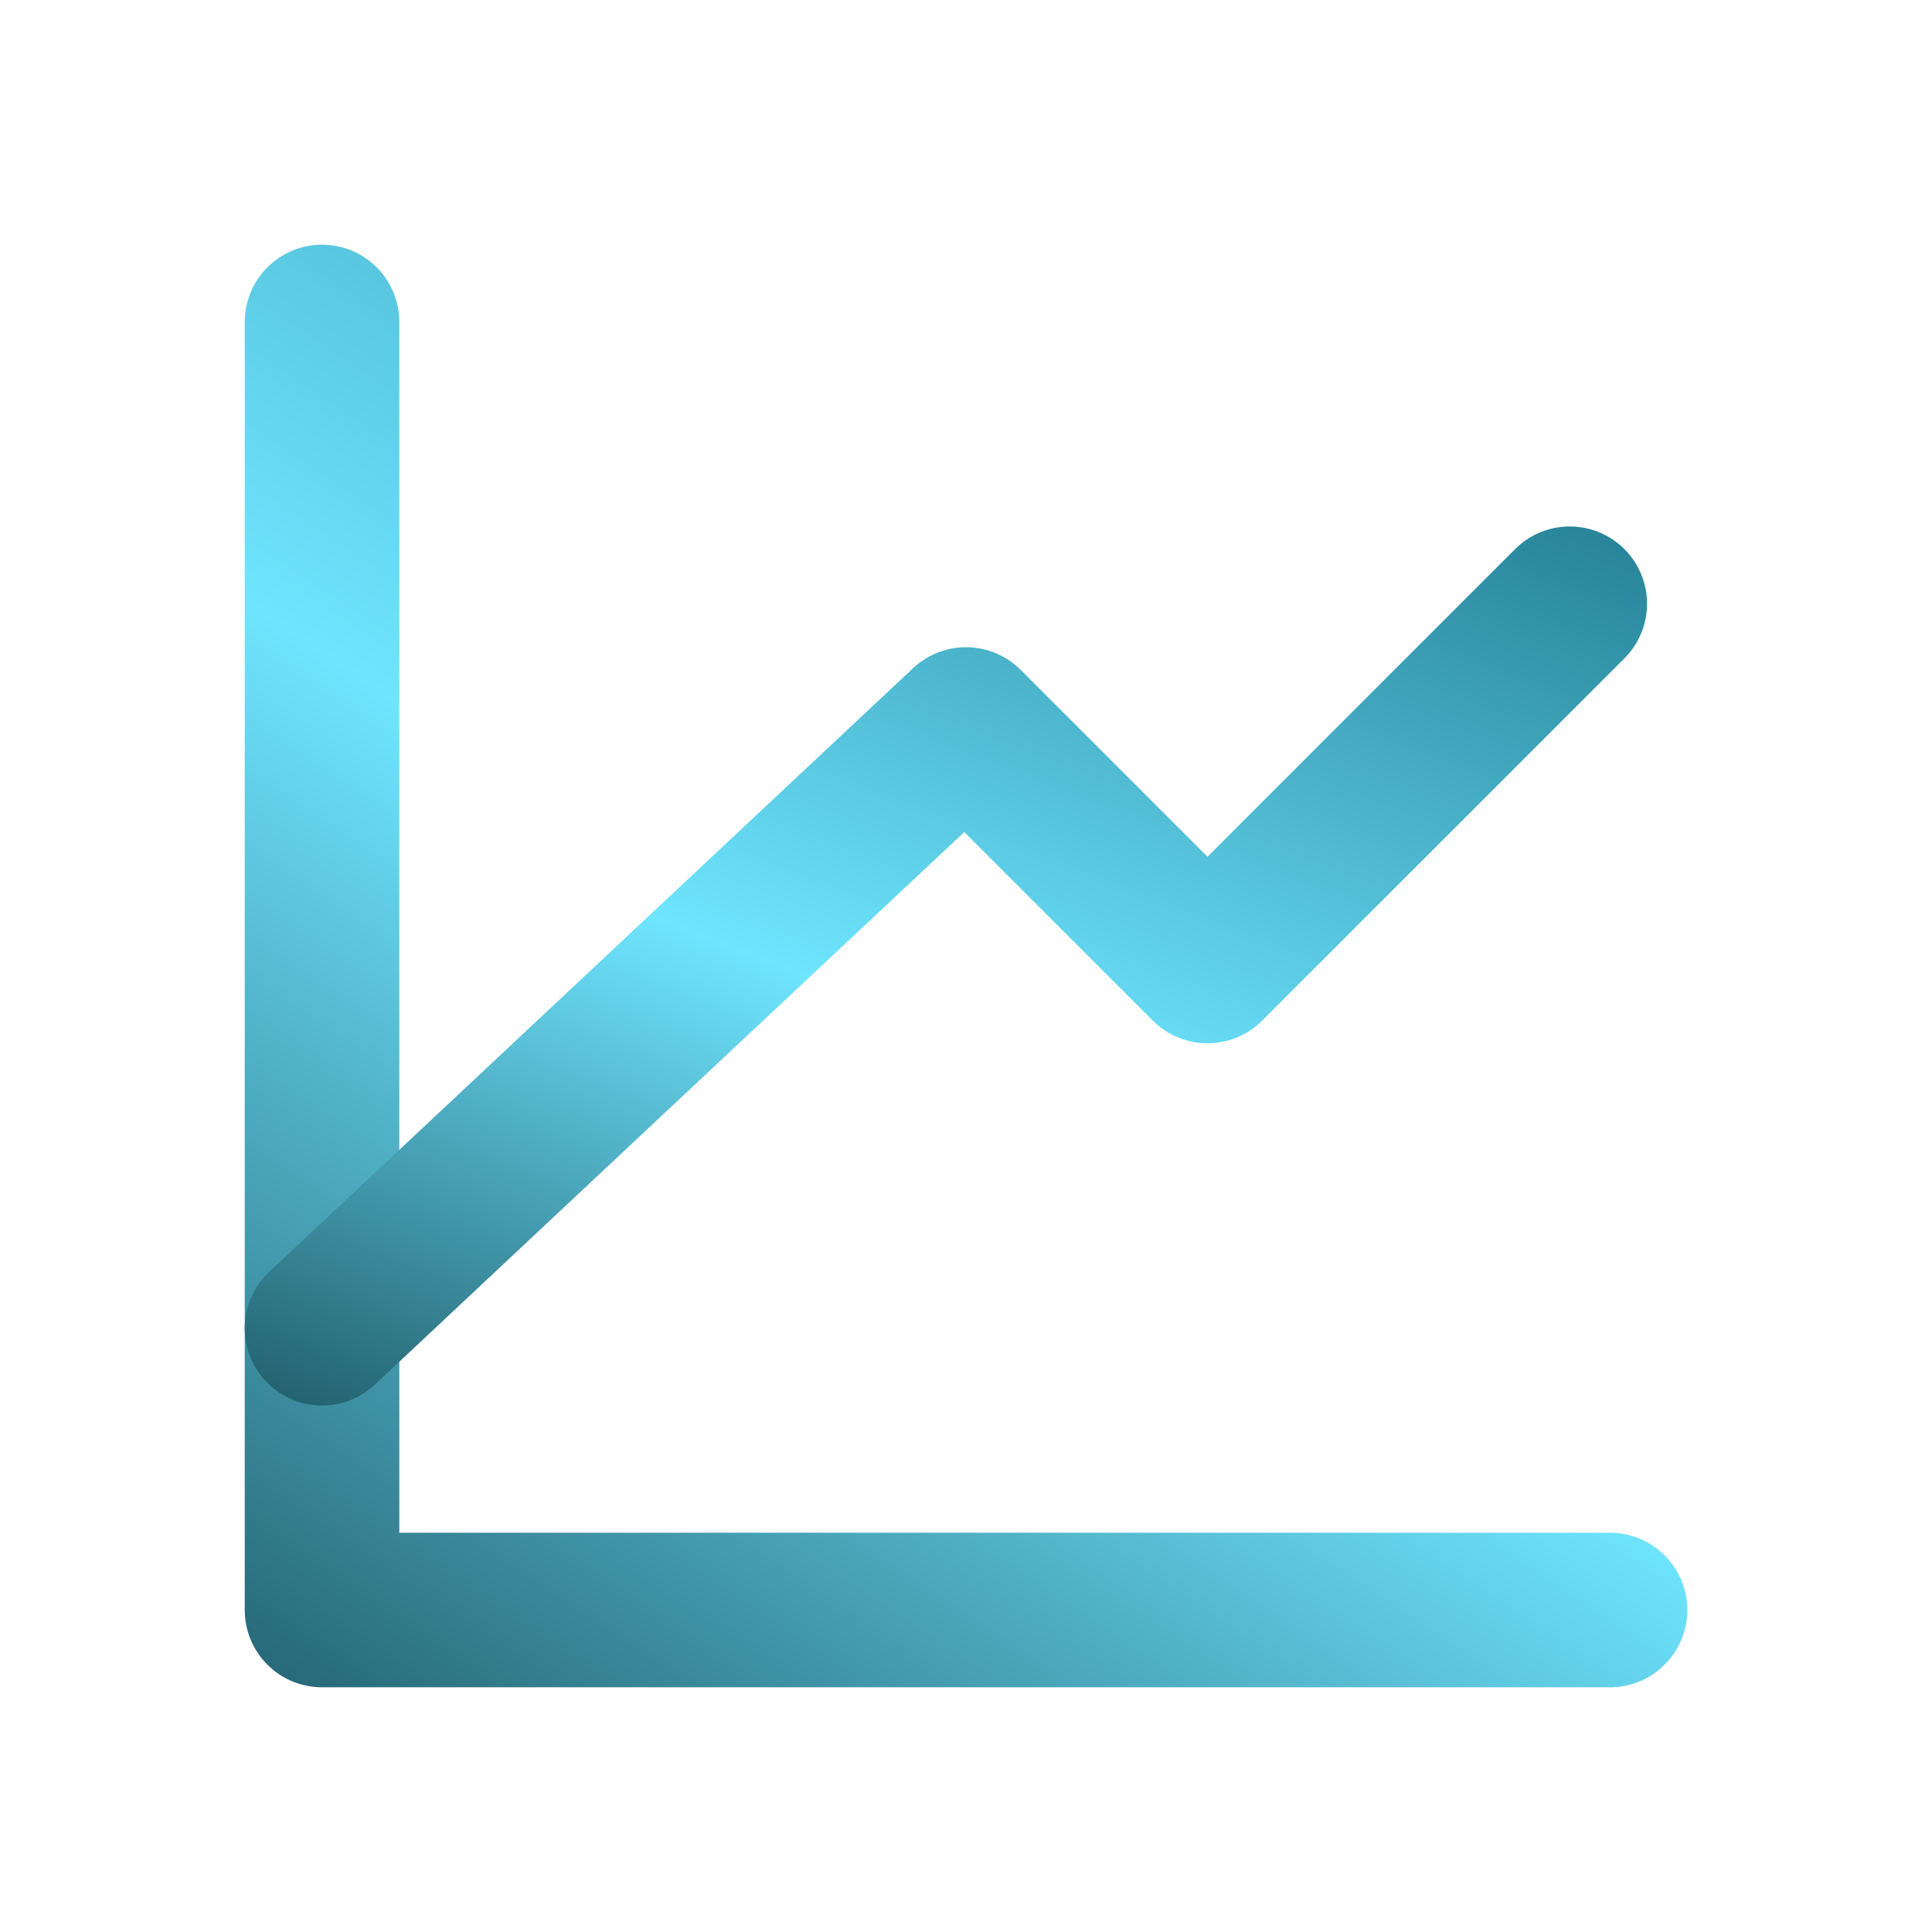
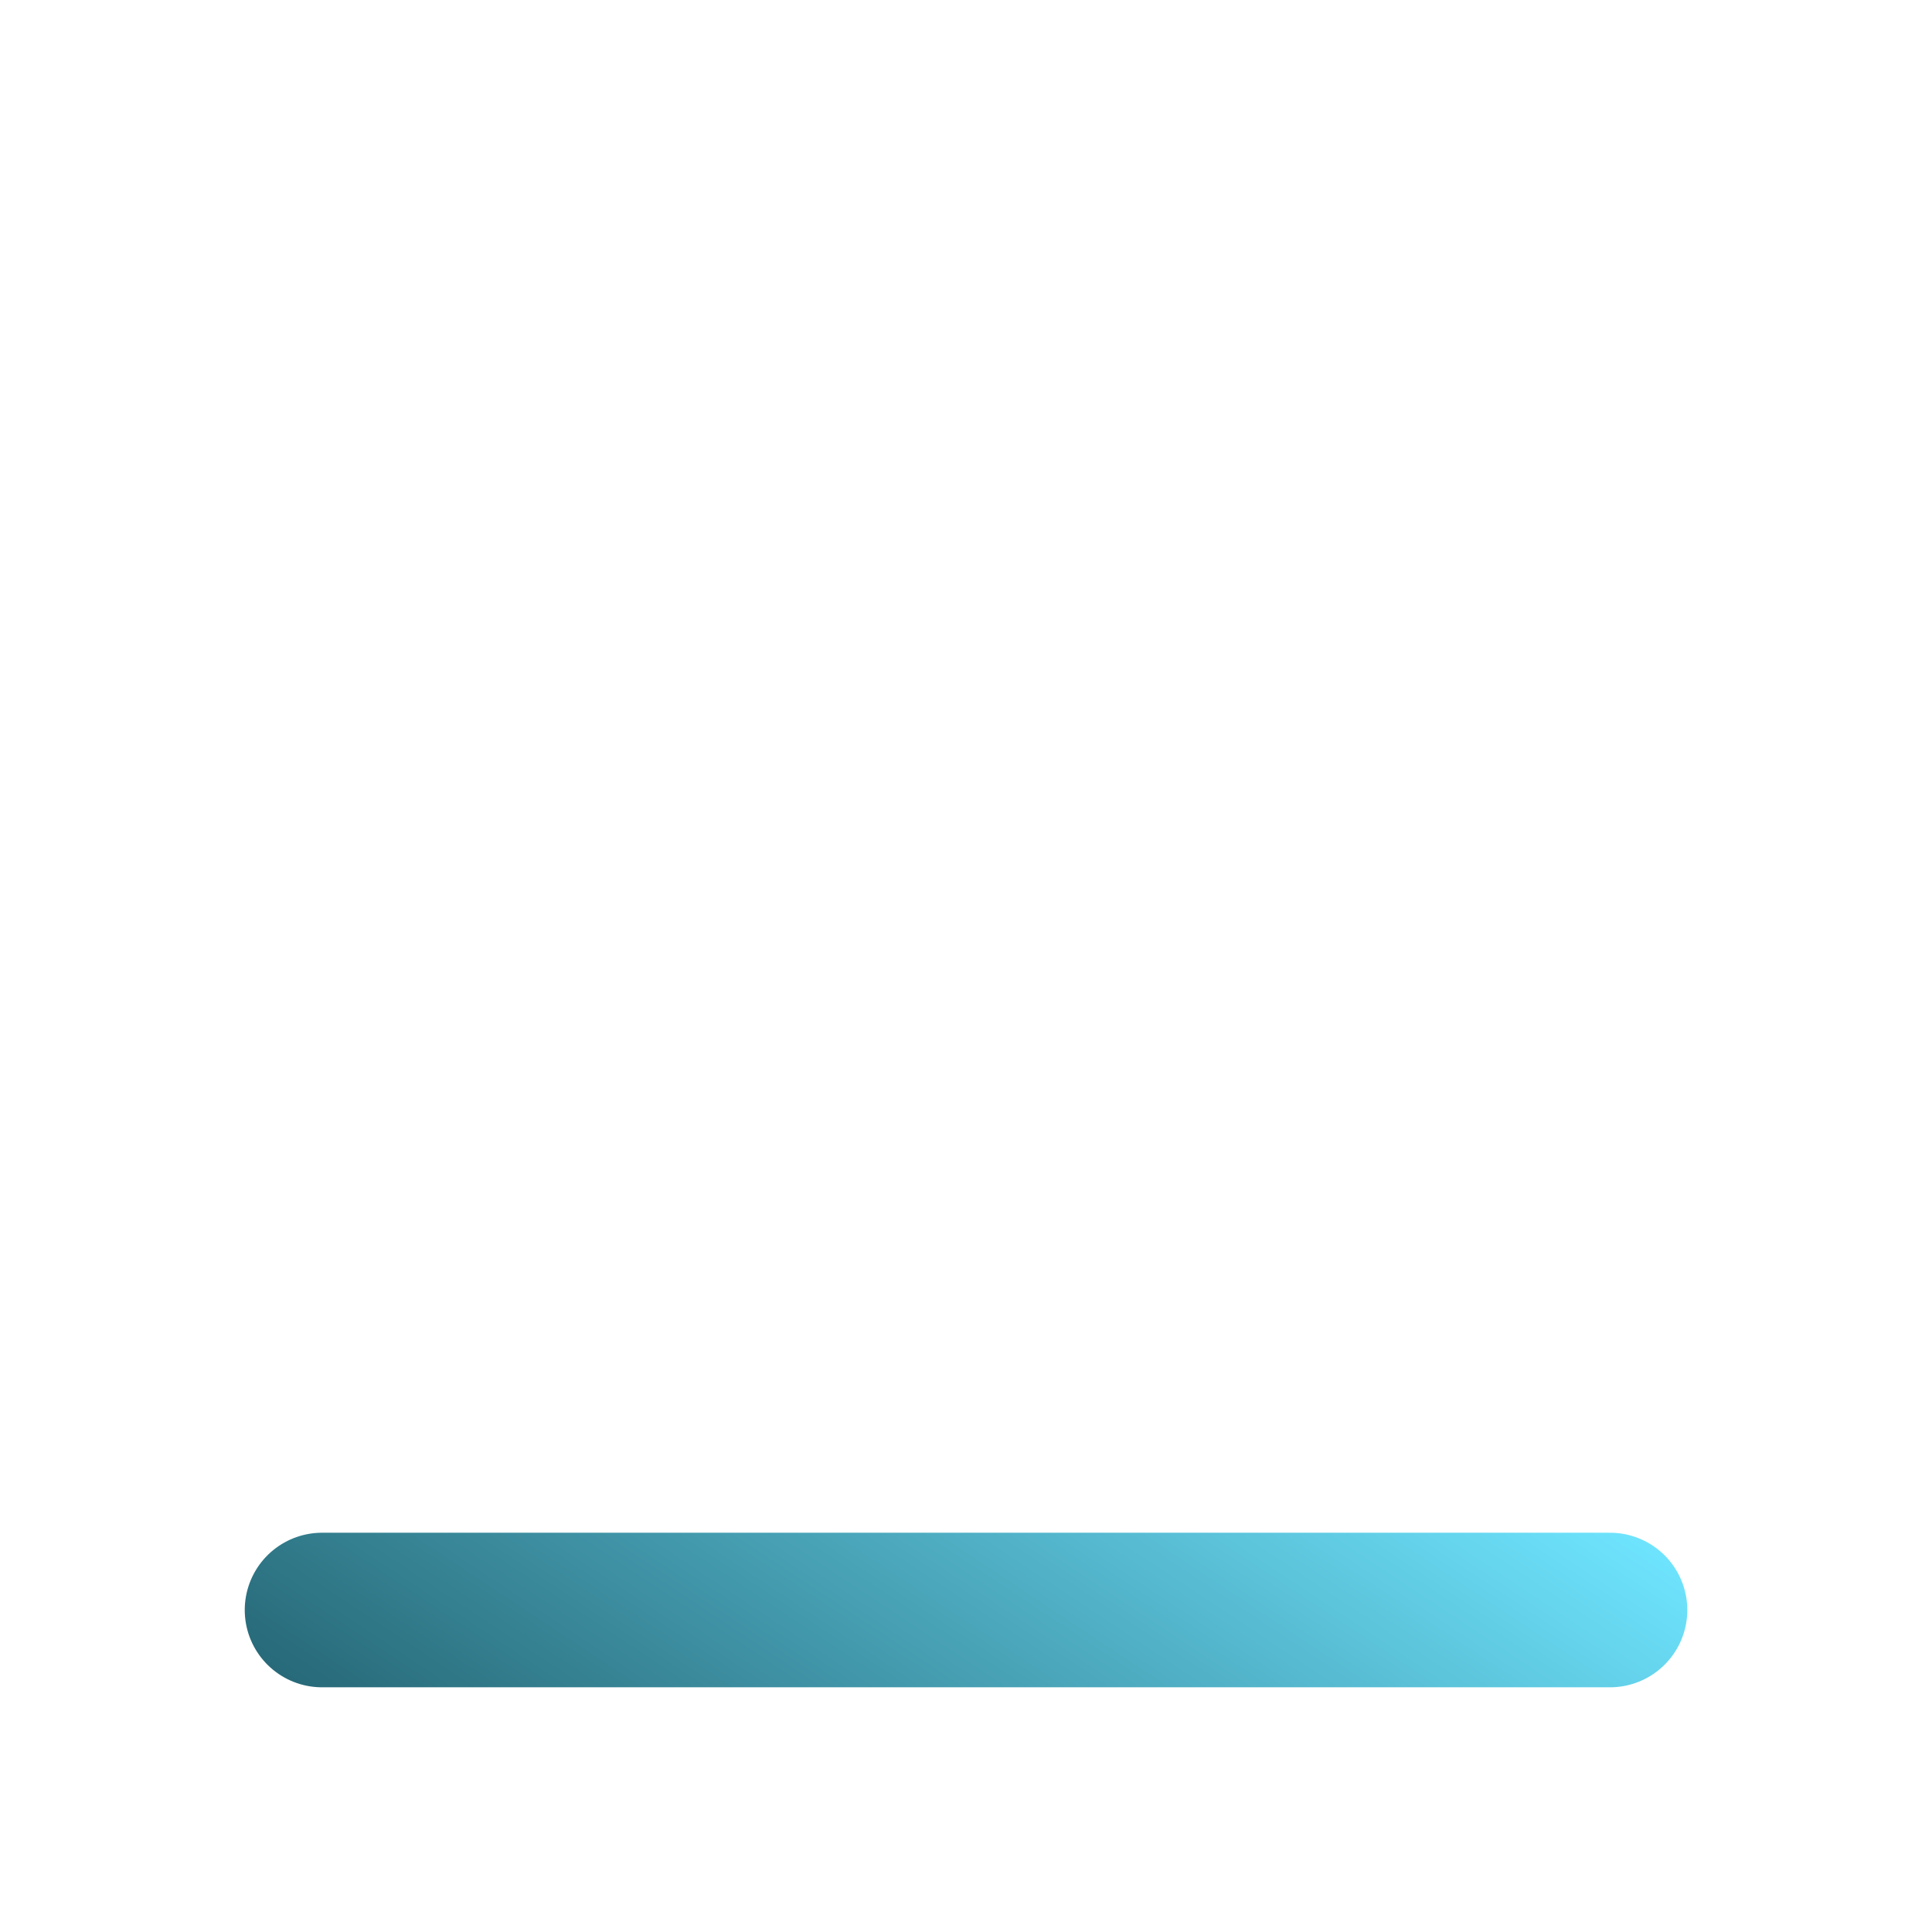
<svg xmlns="http://www.w3.org/2000/svg" width="50" height="50" viewBox="0 0 50 50" fill="none">
-   <path d="M41.667 41.667H8.334V8.333" stroke="url(#paint0_linear_157_288)" stroke-width="4" stroke-linecap="round" stroke-linejoin="round" />
-   <path d="M8.334 34.375L25 18.75L31.25 25L40.625 15.625" stroke="url(#paint1_linear_157_288)" stroke-width="4" stroke-linecap="round" stroke-linejoin="round" />
+   <path d="M41.667 41.667H8.334" stroke="url(#paint0_linear_157_288)" stroke-width="4" stroke-linecap="round" stroke-linejoin="round" />
  <defs>
    <linearGradient id="paint0_linear_157_288" x1="44.908" y1="4.828" x2="9.087" y2="58.837" gradientUnits="userSpaceOnUse">
      <stop stop-color="#247F94" />
      <stop offset="0.467" stop-color="#6FE5FF" />
      <stop offset="1" stop-color="#022932" />
    </linearGradient>
    <linearGradient id="paint1_linear_157_288" x1="43.765" y1="13.653" x2="29.094" y2="51.747" gradientUnits="userSpaceOnUse">
      <stop stop-color="#247F94" />
      <stop offset="0.467" stop-color="#6FE5FF" />
      <stop offset="1" stop-color="#022932" />
    </linearGradient>
  </defs>
</svg>